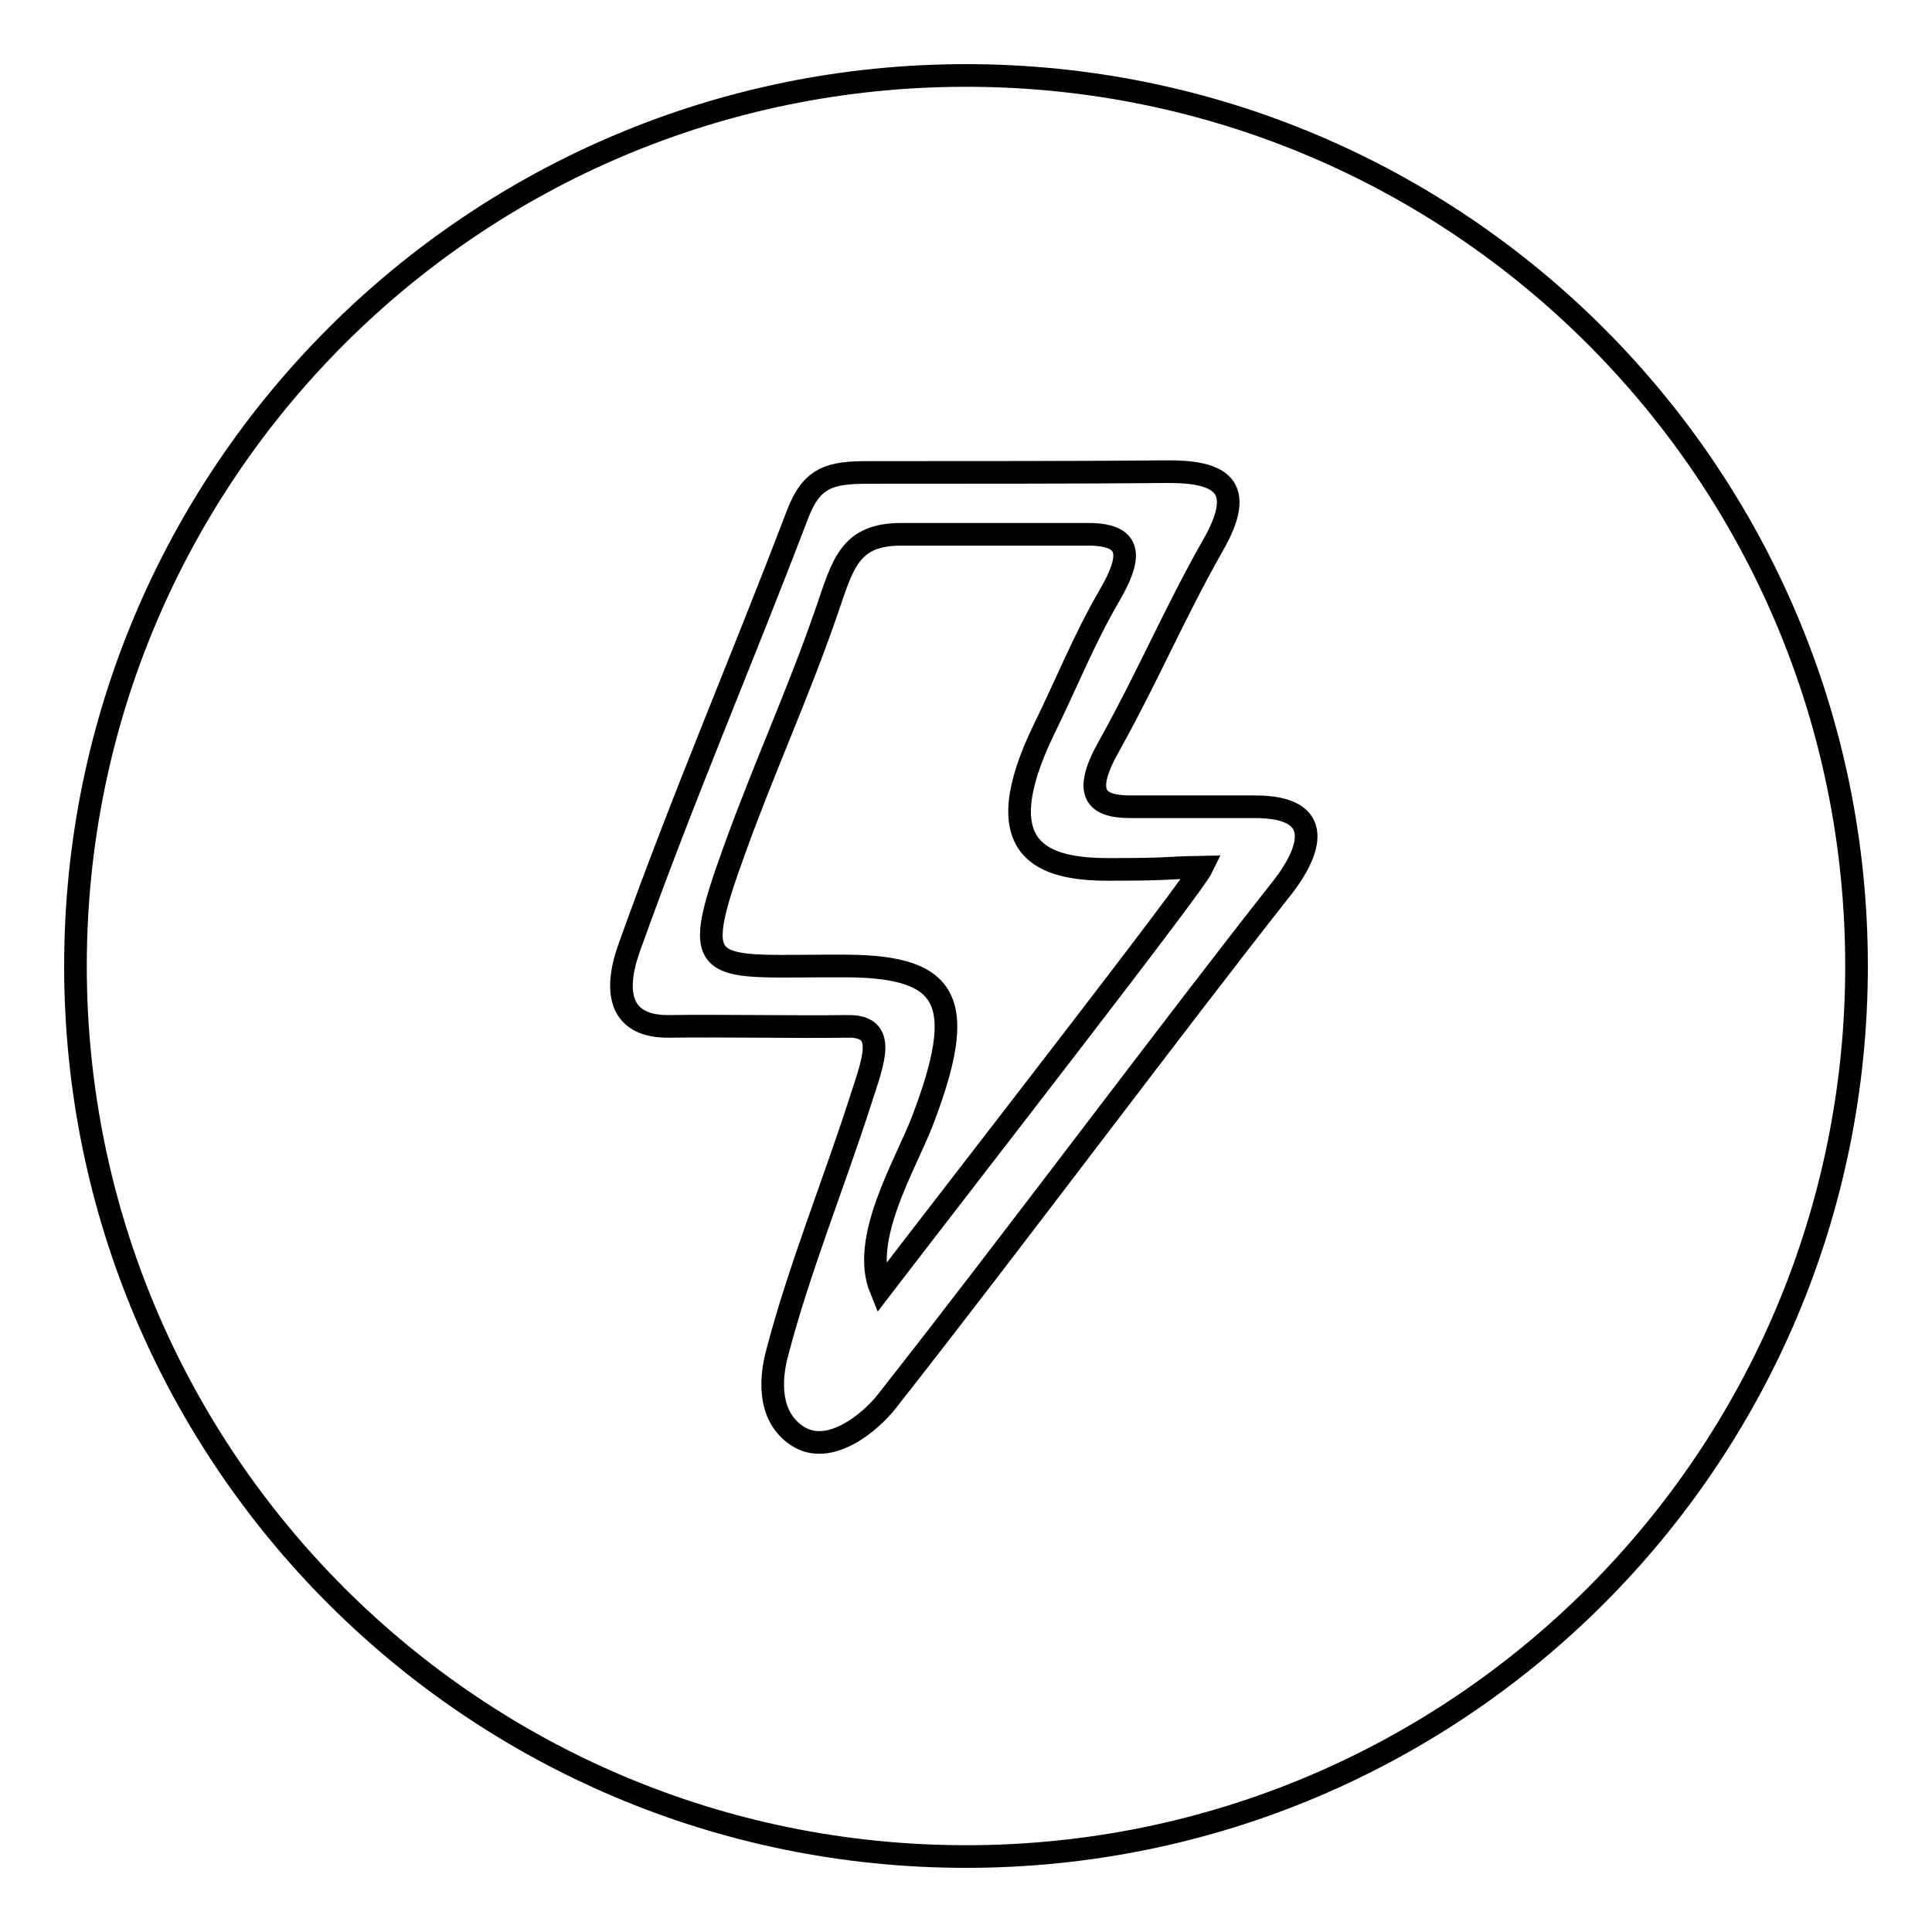
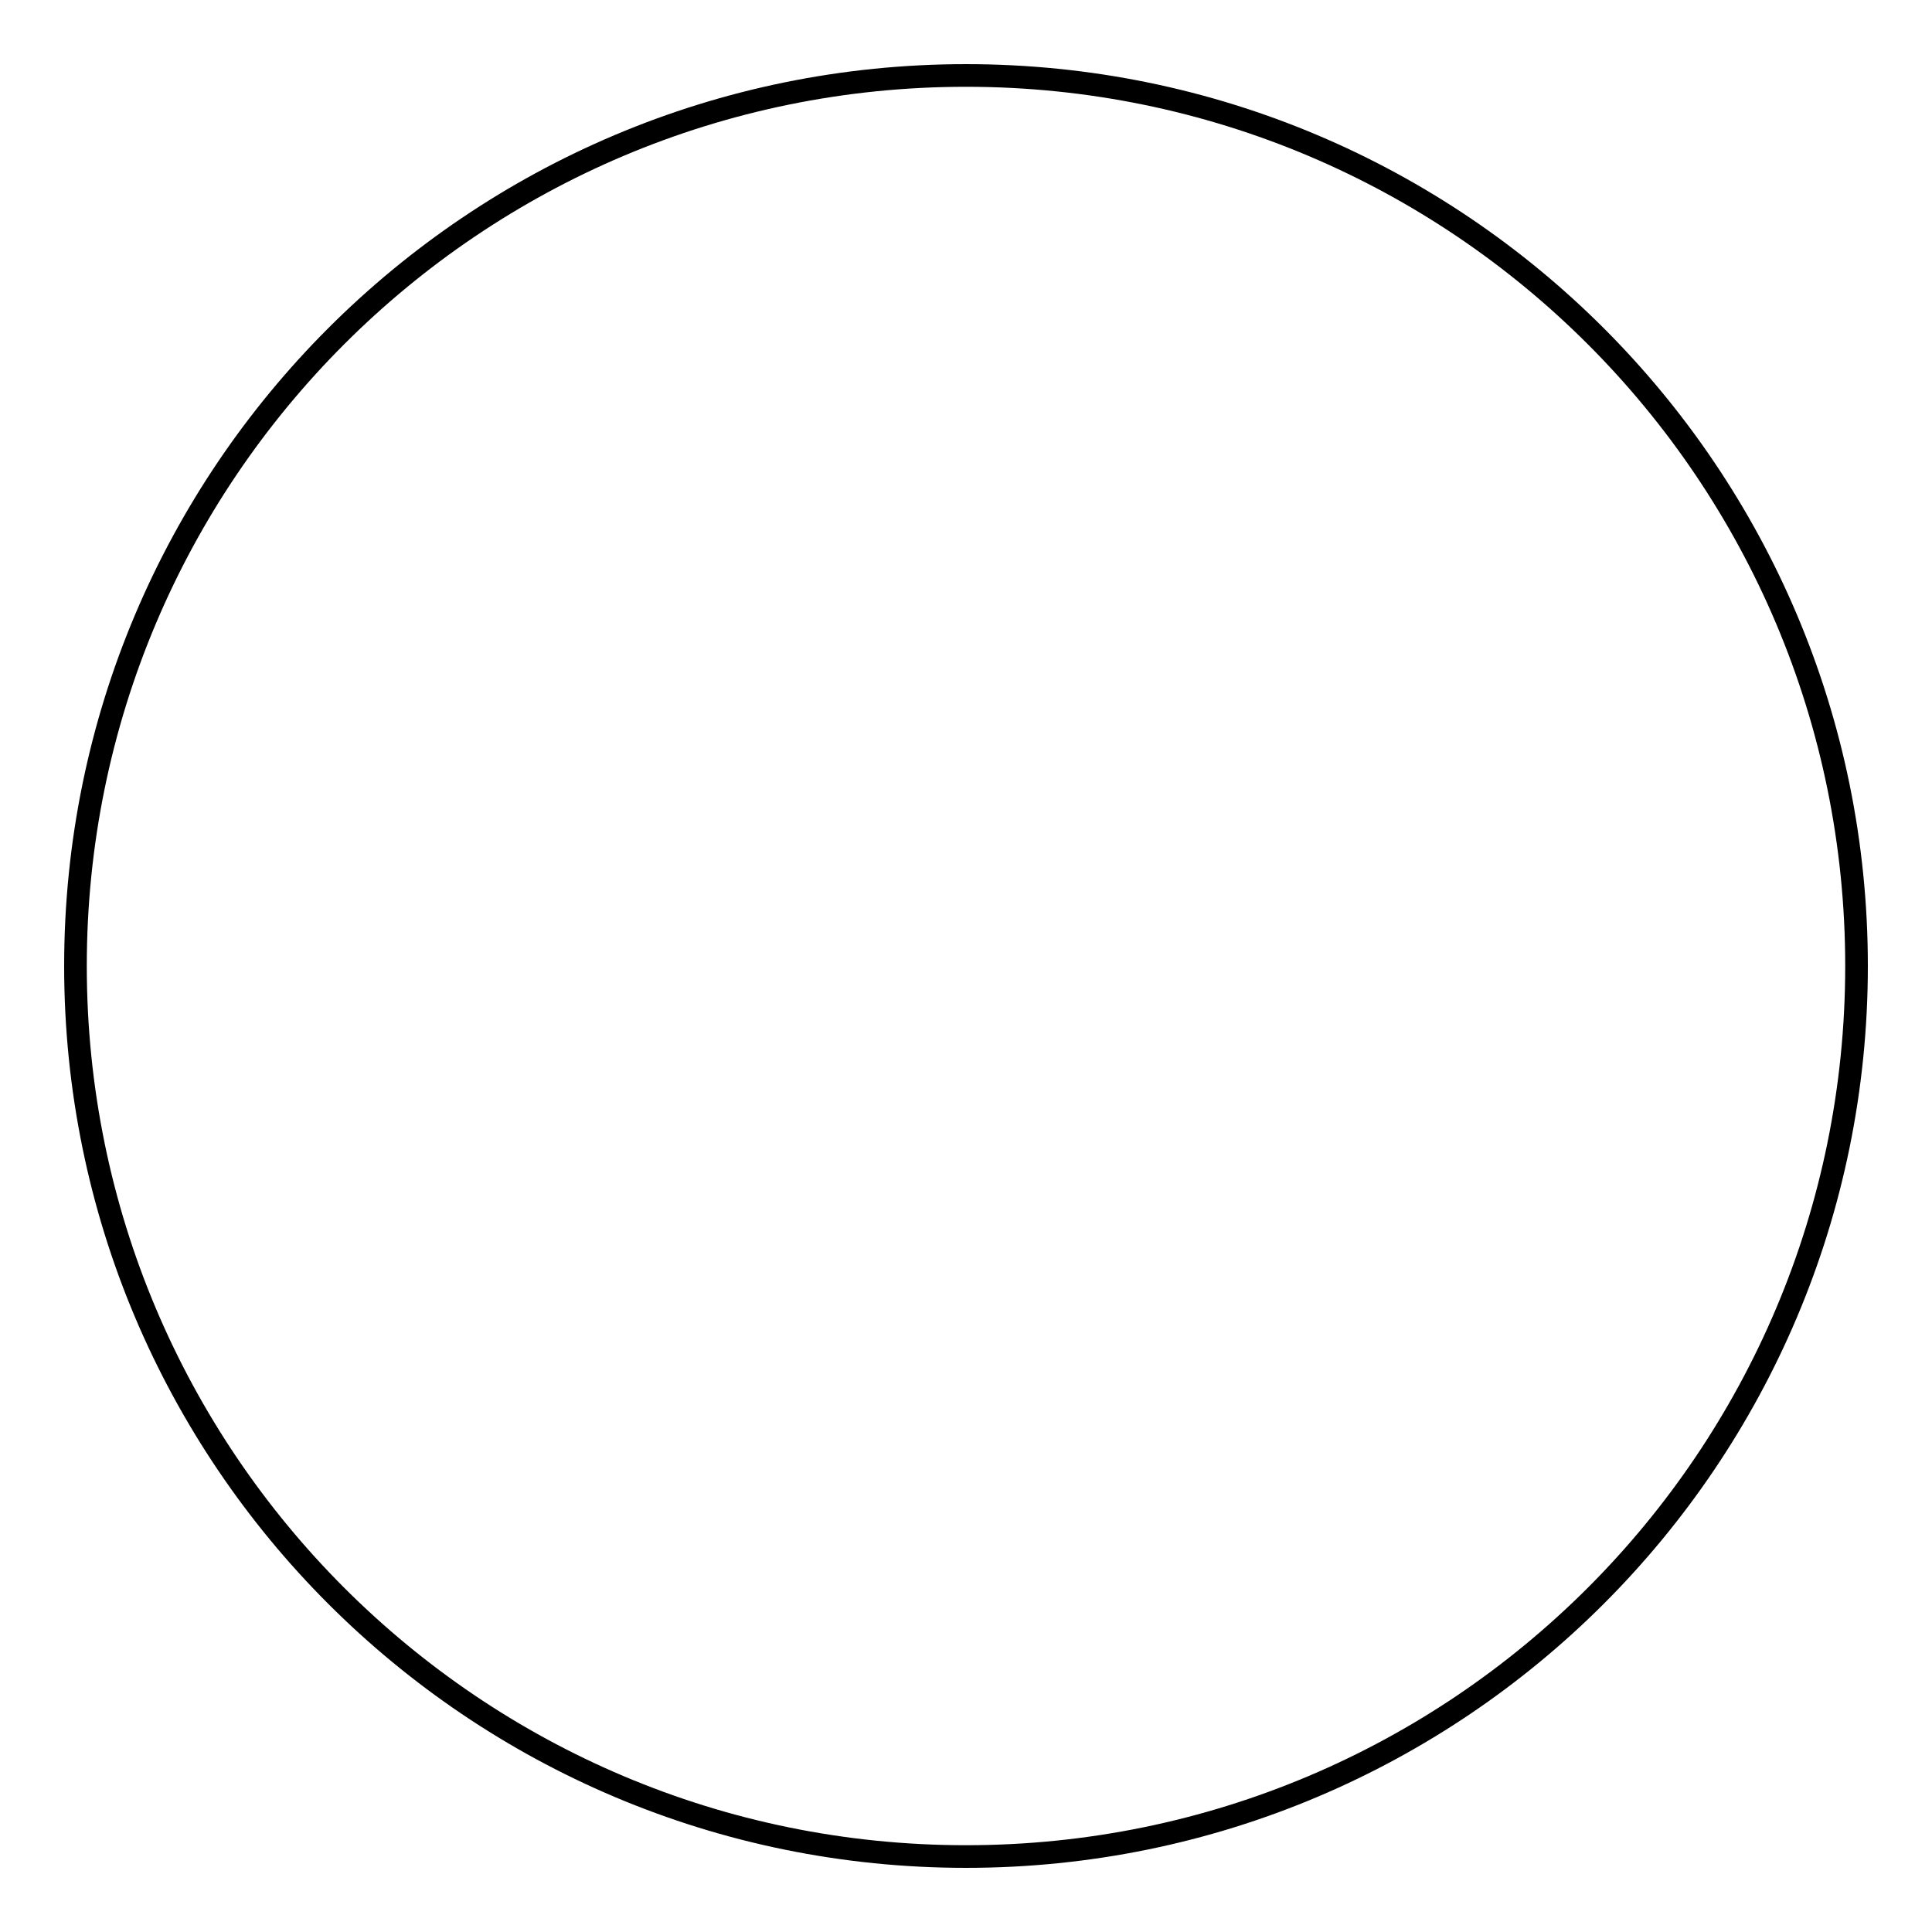
<svg xmlns="http://www.w3.org/2000/svg" version="1.1" x="0px" y="0px" viewBox="0 0 256 256" enable-background="new 0 0 256 256" xml:space="preserve">
  <g>
    <g>
      <path stroke-width="3" fill-opacity="0" stroke="#000000" d="M10,128c0,65.2,52.8,118,118,118c65.2,0,118-52.8,118-118c0-65.2-52.8-118-118-118C62.8,10,10,62.8,10,128z" />
-       <path stroke-width="3" fill-opacity="0" stroke="#000000" d="M166.3,106.9c-6.4,0-10.1,0-16.5,0c-4.6,0-6.5-1.7-2.7-8.3c5.1-9.2,8.5-17.3,13.6-26.3c4.6-8,1-9.9-6.4-9.8c-9,0.1-27.1,0.1-39.2,0.1c-5.1,0-7.5,0.6-9.4,5.5c-7.7,20.2-15,37-22.3,57.4c-2.2,6.1-1.2,10.6,5.3,10.5c6.8-0.1,16.8,0.1,23.6,0c5.4-0.1,3.4,4.6,1.7,9.9c-3.4,10.6-8.2,22.5-11,33.3c-1,3.6-1.2,8.6,2.7,11.1c4.2,2.7,9.6-1.8,11.8-4.6c16.6-21.1,38.2-50.1,52.5-68.2C173.4,113.1,176,106.9,166.3,106.9z M116.7,170.8c-2.7-6.6,3.1-16.1,5.5-22.2c6-15.7,3.8-20.5-9.9-20.6c-18.7-0.1-21.3,2-14.9-15.6c3.9-10.8,8.5-20.8,12.2-31.6c2.1-6.1,3-10,9.8-10c7.9,0,17.7,0,24.8,0c6.1,0,5.7,3.2,2.7,8.3c-3.3,5.7-5.6,11.5-8.5,17.4c-8,16.4,0,18.7,8.5,18.7c8.6,0,6.9-0.2,12.4-0.3C158.1,117.4,128.9,154.9,116.7,170.8z" />
    </g>
  </g>
</svg>